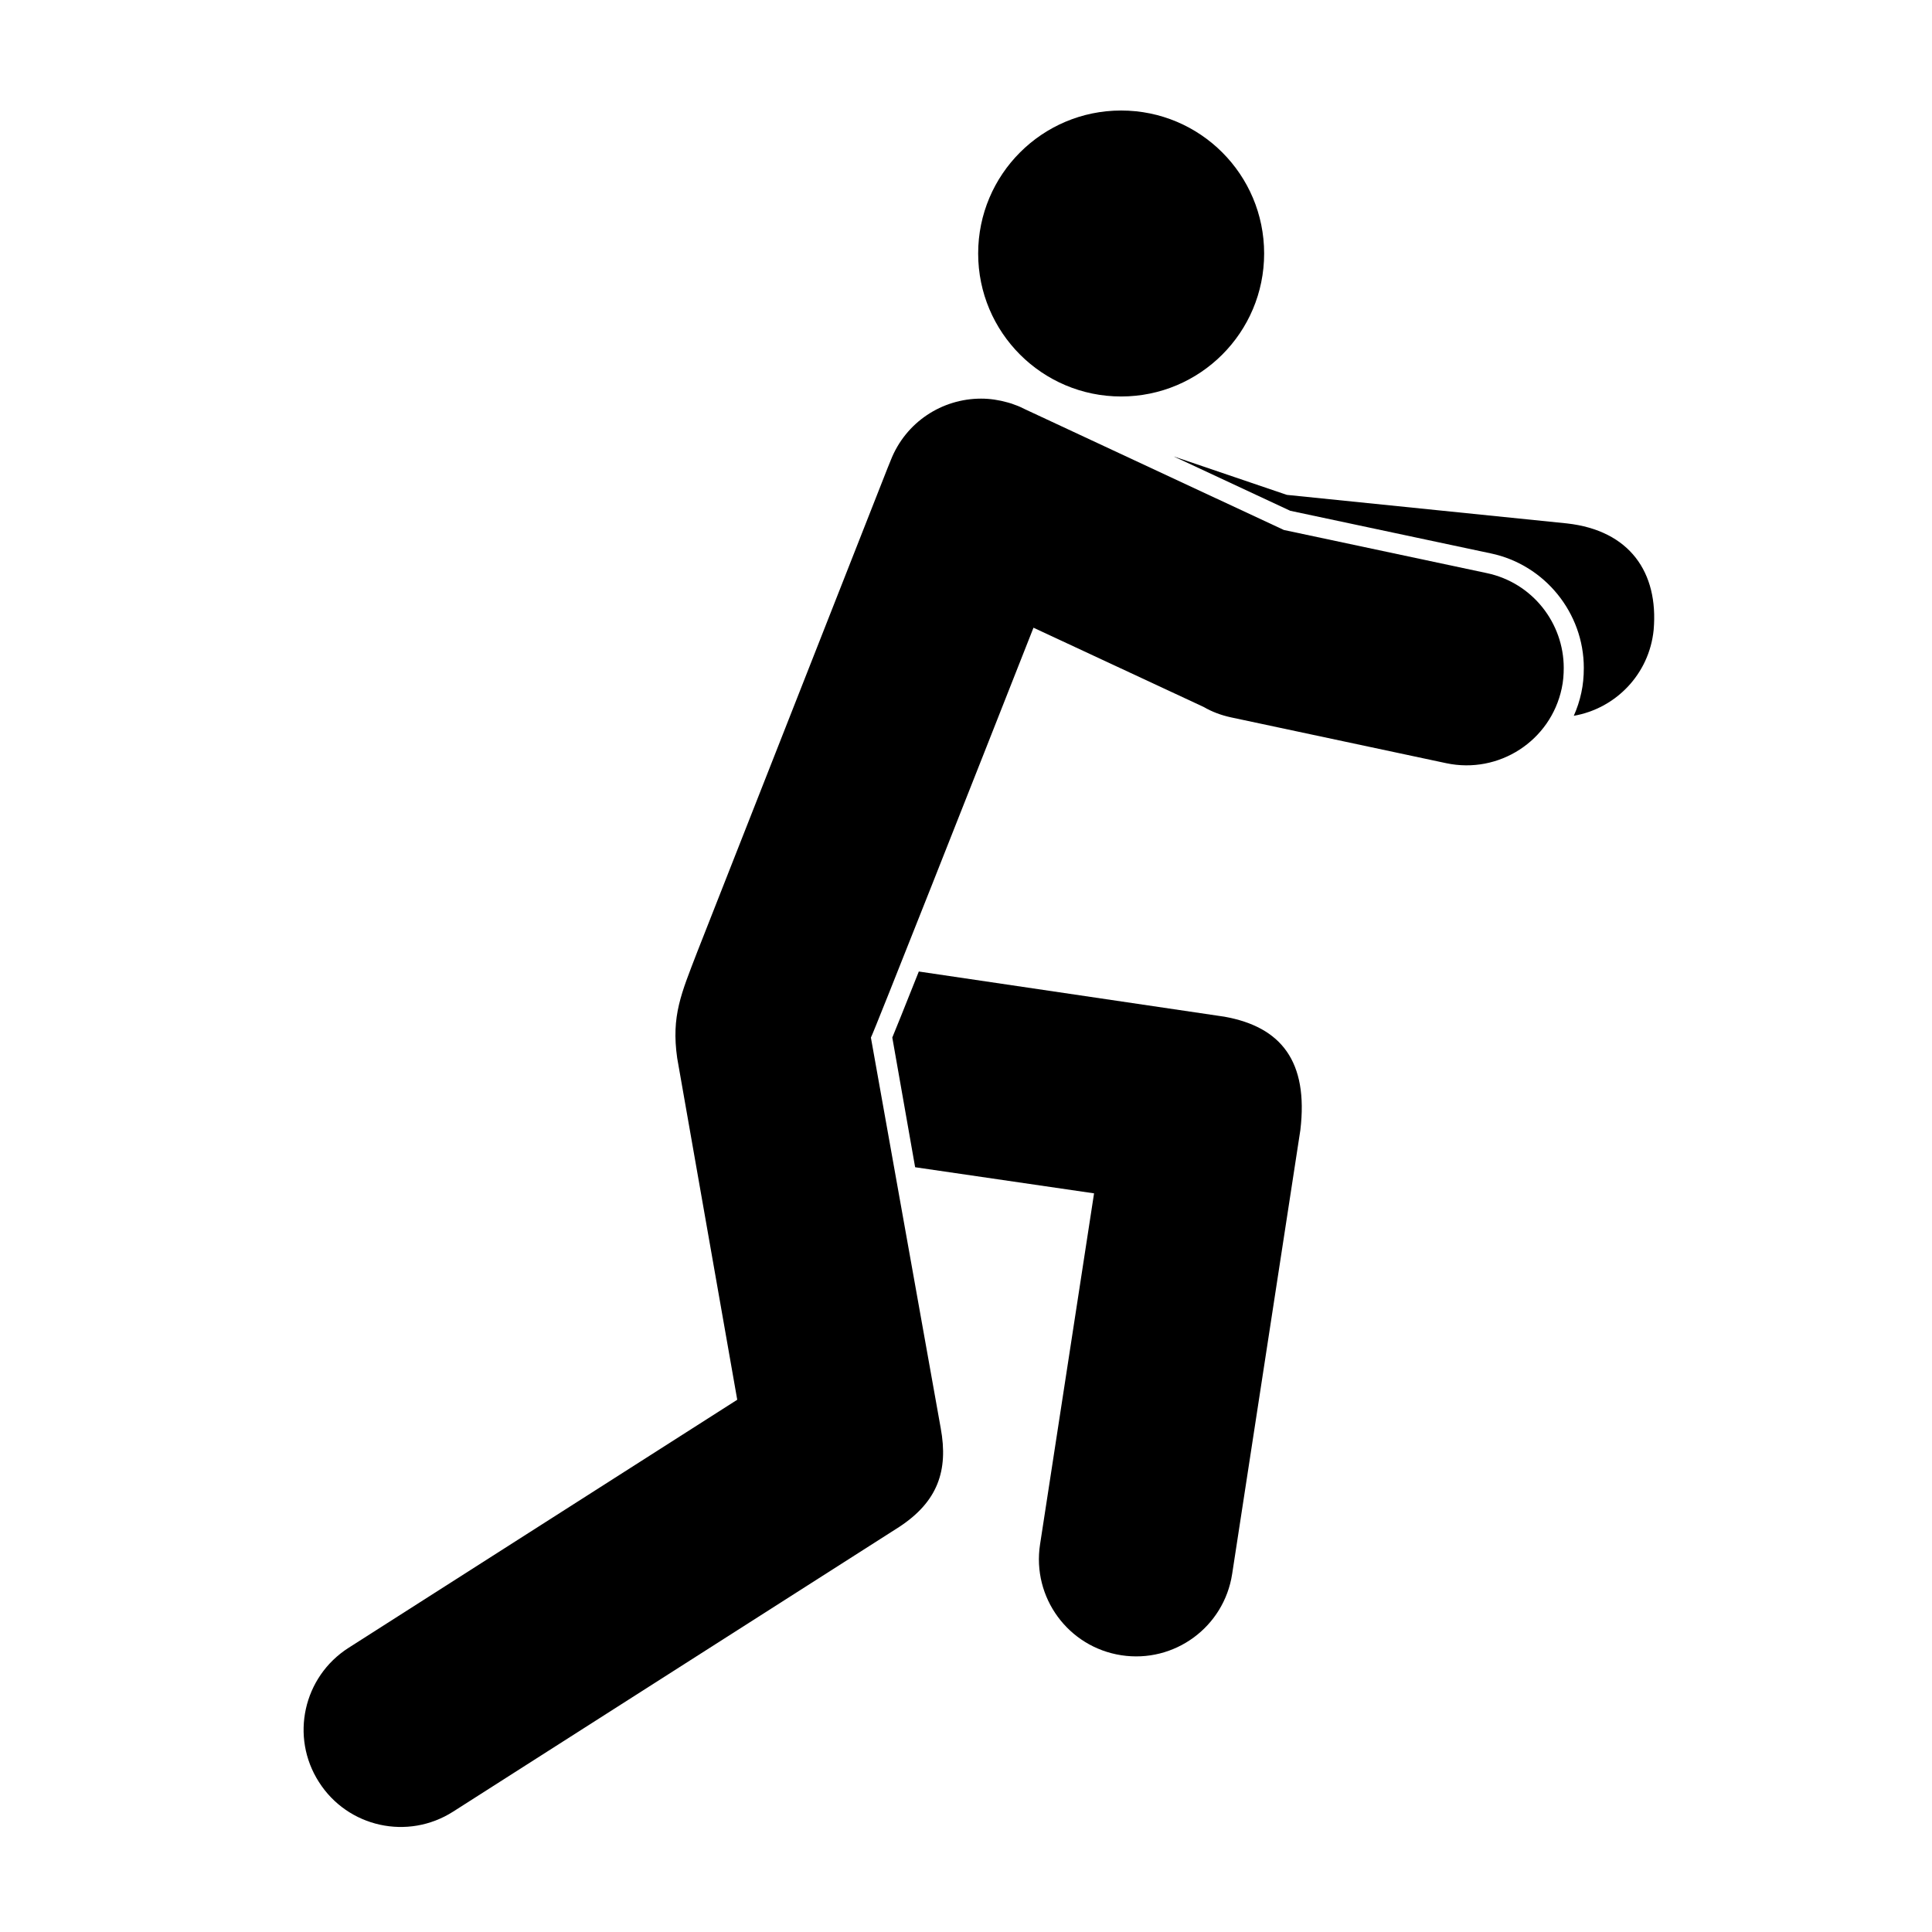
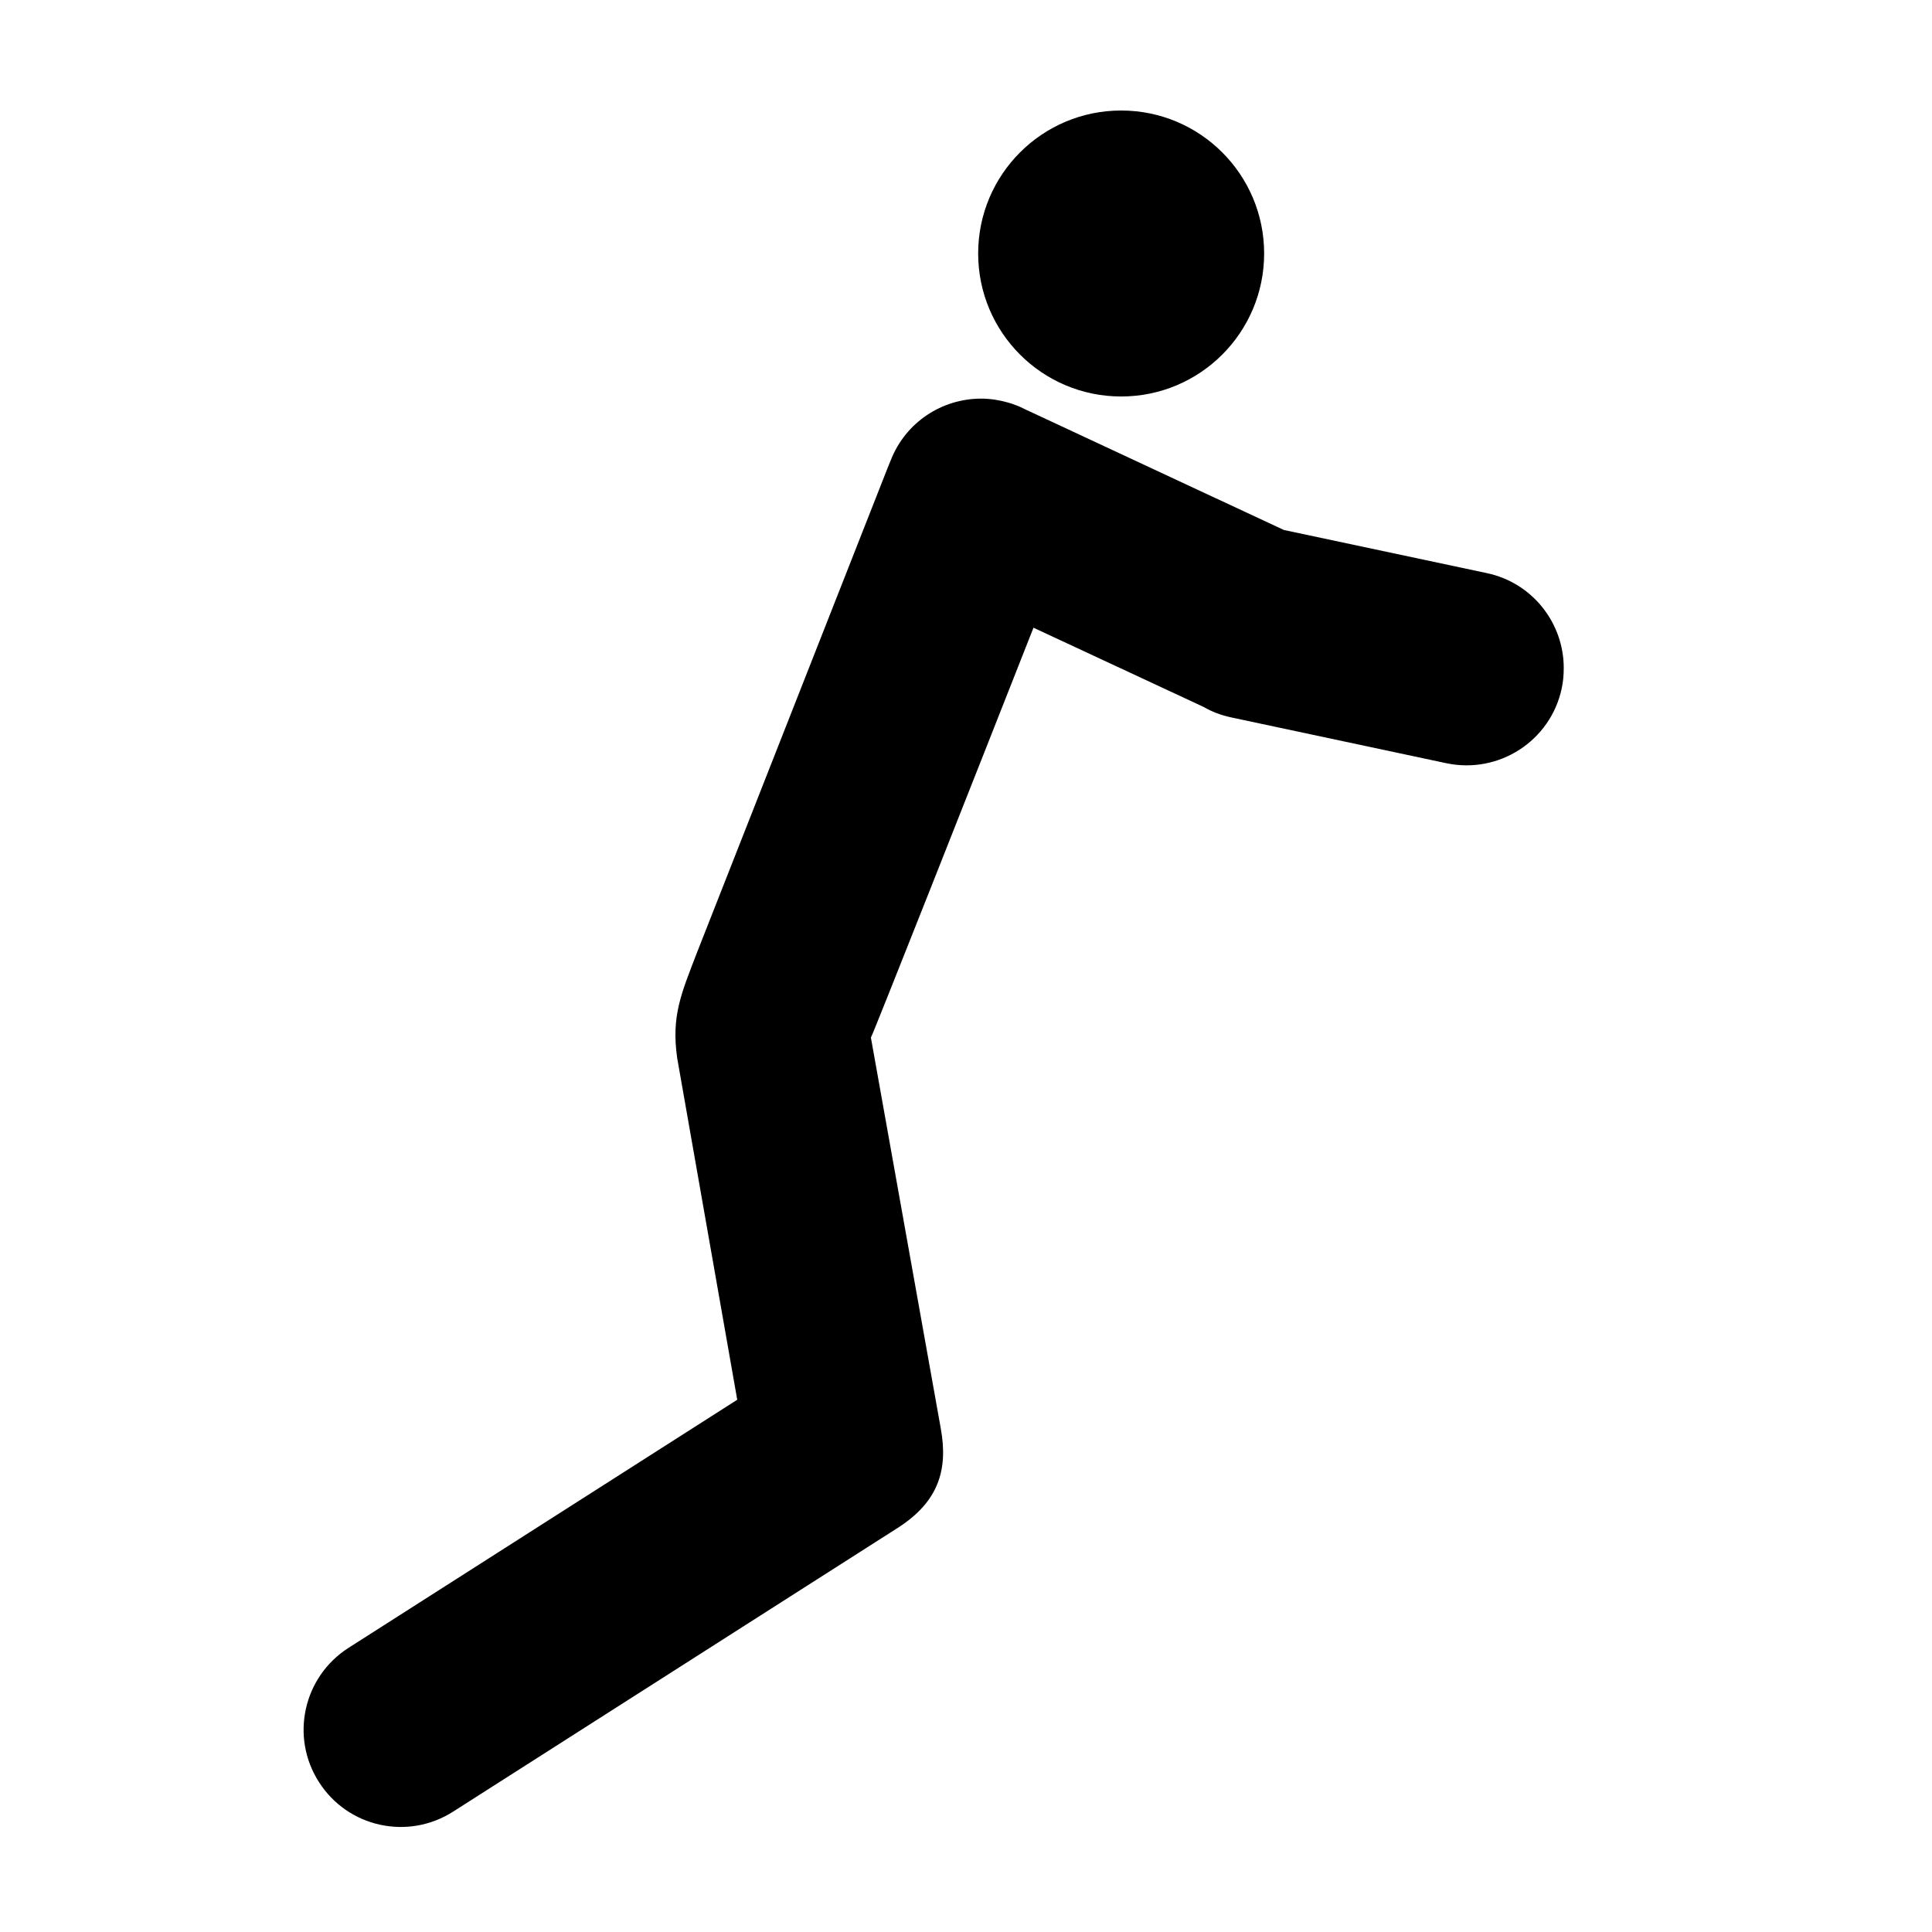
<svg xmlns="http://www.w3.org/2000/svg" fill="#000000" width="800px" height="800px" version="1.1" viewBox="144 144 512 512">
  <g>
-     <path d="m468.46 413.43-80.965-11.969c-4.109 10.328-6.074 15.184-7.027 17.496l6.051 34.371 47.418 6.922-14.312 93.027c-2.168 14.066 7.461 27.211 21.527 29.379s27.211-7.461 29.379-21.527l18.082-117.68c2.144-18.125-5.043-27.324-20.152-30.02z" />
    <path d="m382.29 548.66c10.195-6.691 13.082-14.906 11.012-26.18l-18.504-103.51c0.57-0.852 27.852-69.938 43.086-108.62l45.074 20.992c2.203 1.281 4.656 2.203 7.281 2.769l57.047 12.148c13.961 2.949 27.633-5.93 30.586-19.82 0.395-1.812 0.535-3.621 0.535-5.438 0-11.863-8.277-22.555-20.355-25.113l-53.816-11.438-68.629-32.008c-0.711-0.352-1.422-0.711-2.203-0.992-0.07-0.035-0.246-0.105-0.316-0.105-0.641-0.281-1.316-0.5-1.988-0.676-2.379-0.676-4.762-1.027-7.106-1.027-10.305 0-19.961 6.184-23.941 16.34l-0.852 2.098-50.441 128.23c-4.227 11.012-6.891 16.906-5.297 28.098l15.914 90.543-103.01 65.746c-12.004 7.672-15.523 23.59-7.848 35.559 7.637 12.004 23.547 15.523 35.559 7.848z" />
-     <path d="m559.26 282.71-74.242-7.566-29.992-10.191 30.902 14.41 53.223 11.309c14.238 3.012 24.574 15.766 24.574 30.324 0 2.379-0.211 4.523-0.656 6.559-0.457 2.156-1.137 4.203-2 6.141 11.074-1.926 19.984-10.992 21.164-22.754 1.332-15.27-6.367-26.371-22.973-28.23z" />
    <path d="m479.01 211.18c0 20.926-16.965 37.891-37.895 37.891-20.926 0-37.891-16.965-37.891-37.891s16.965-37.891 37.891-37.891c20.93 0 37.895 16.965 37.895 37.891" />
  </g>
</svg>